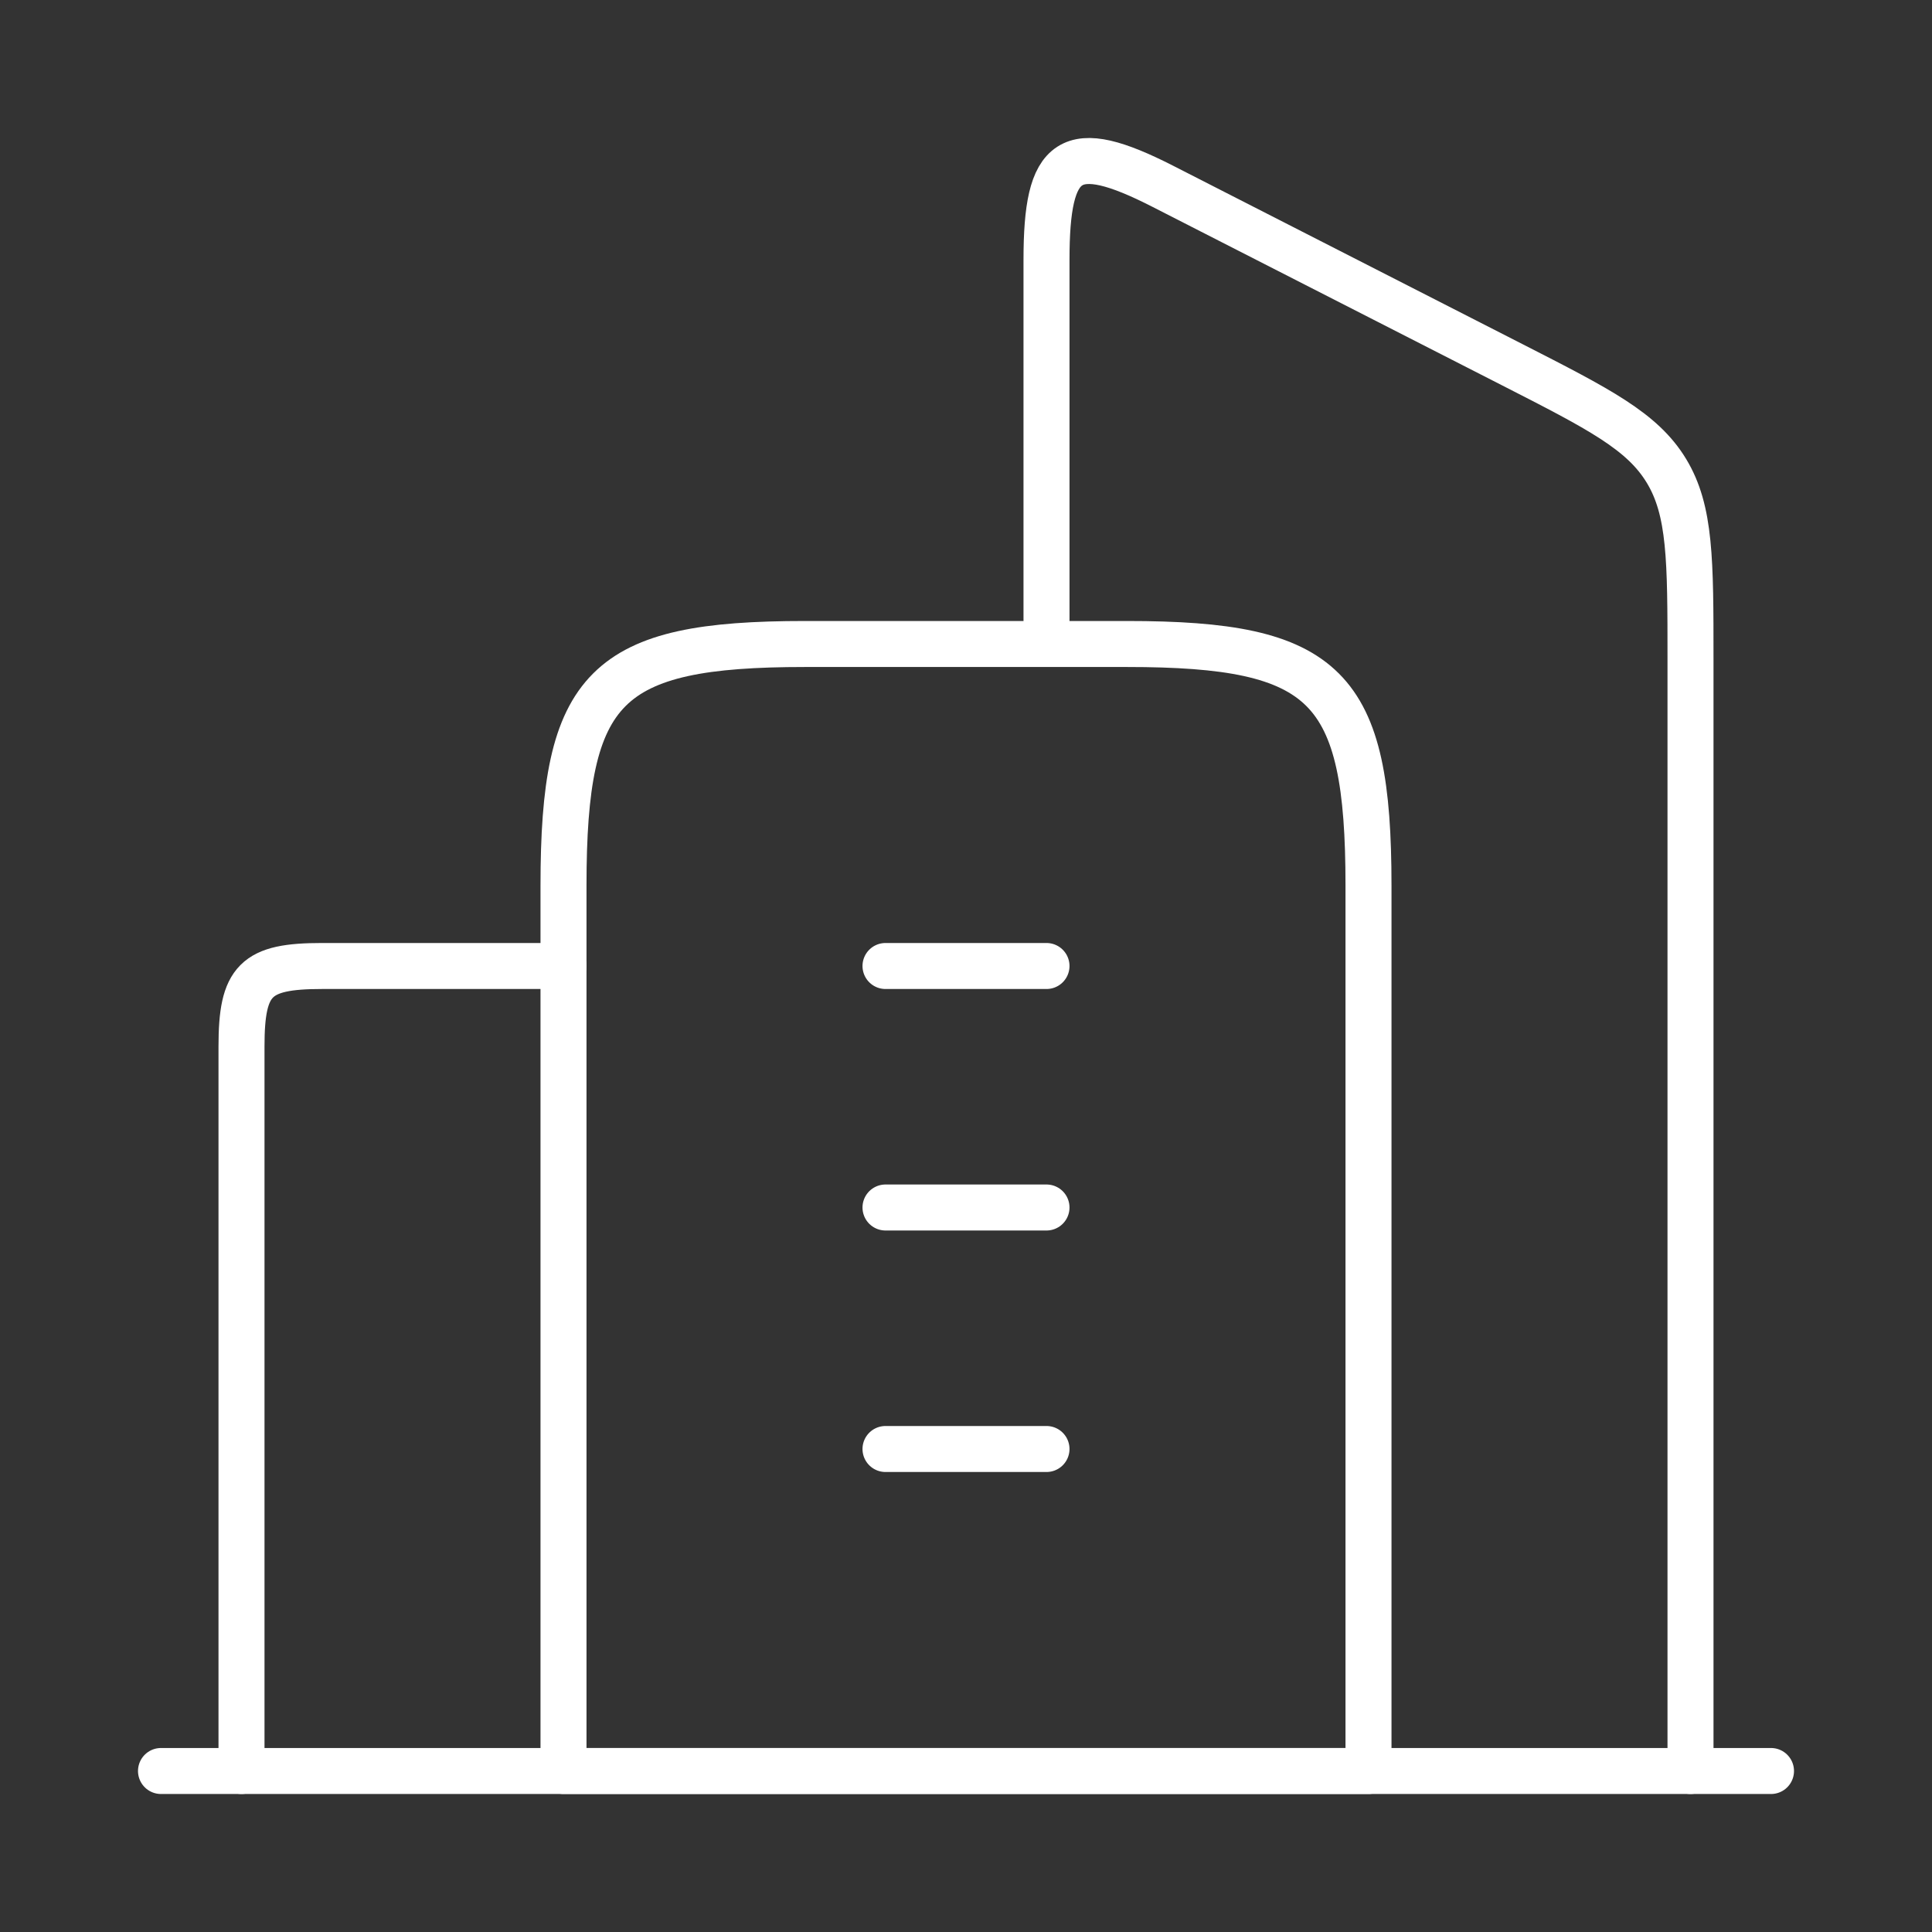
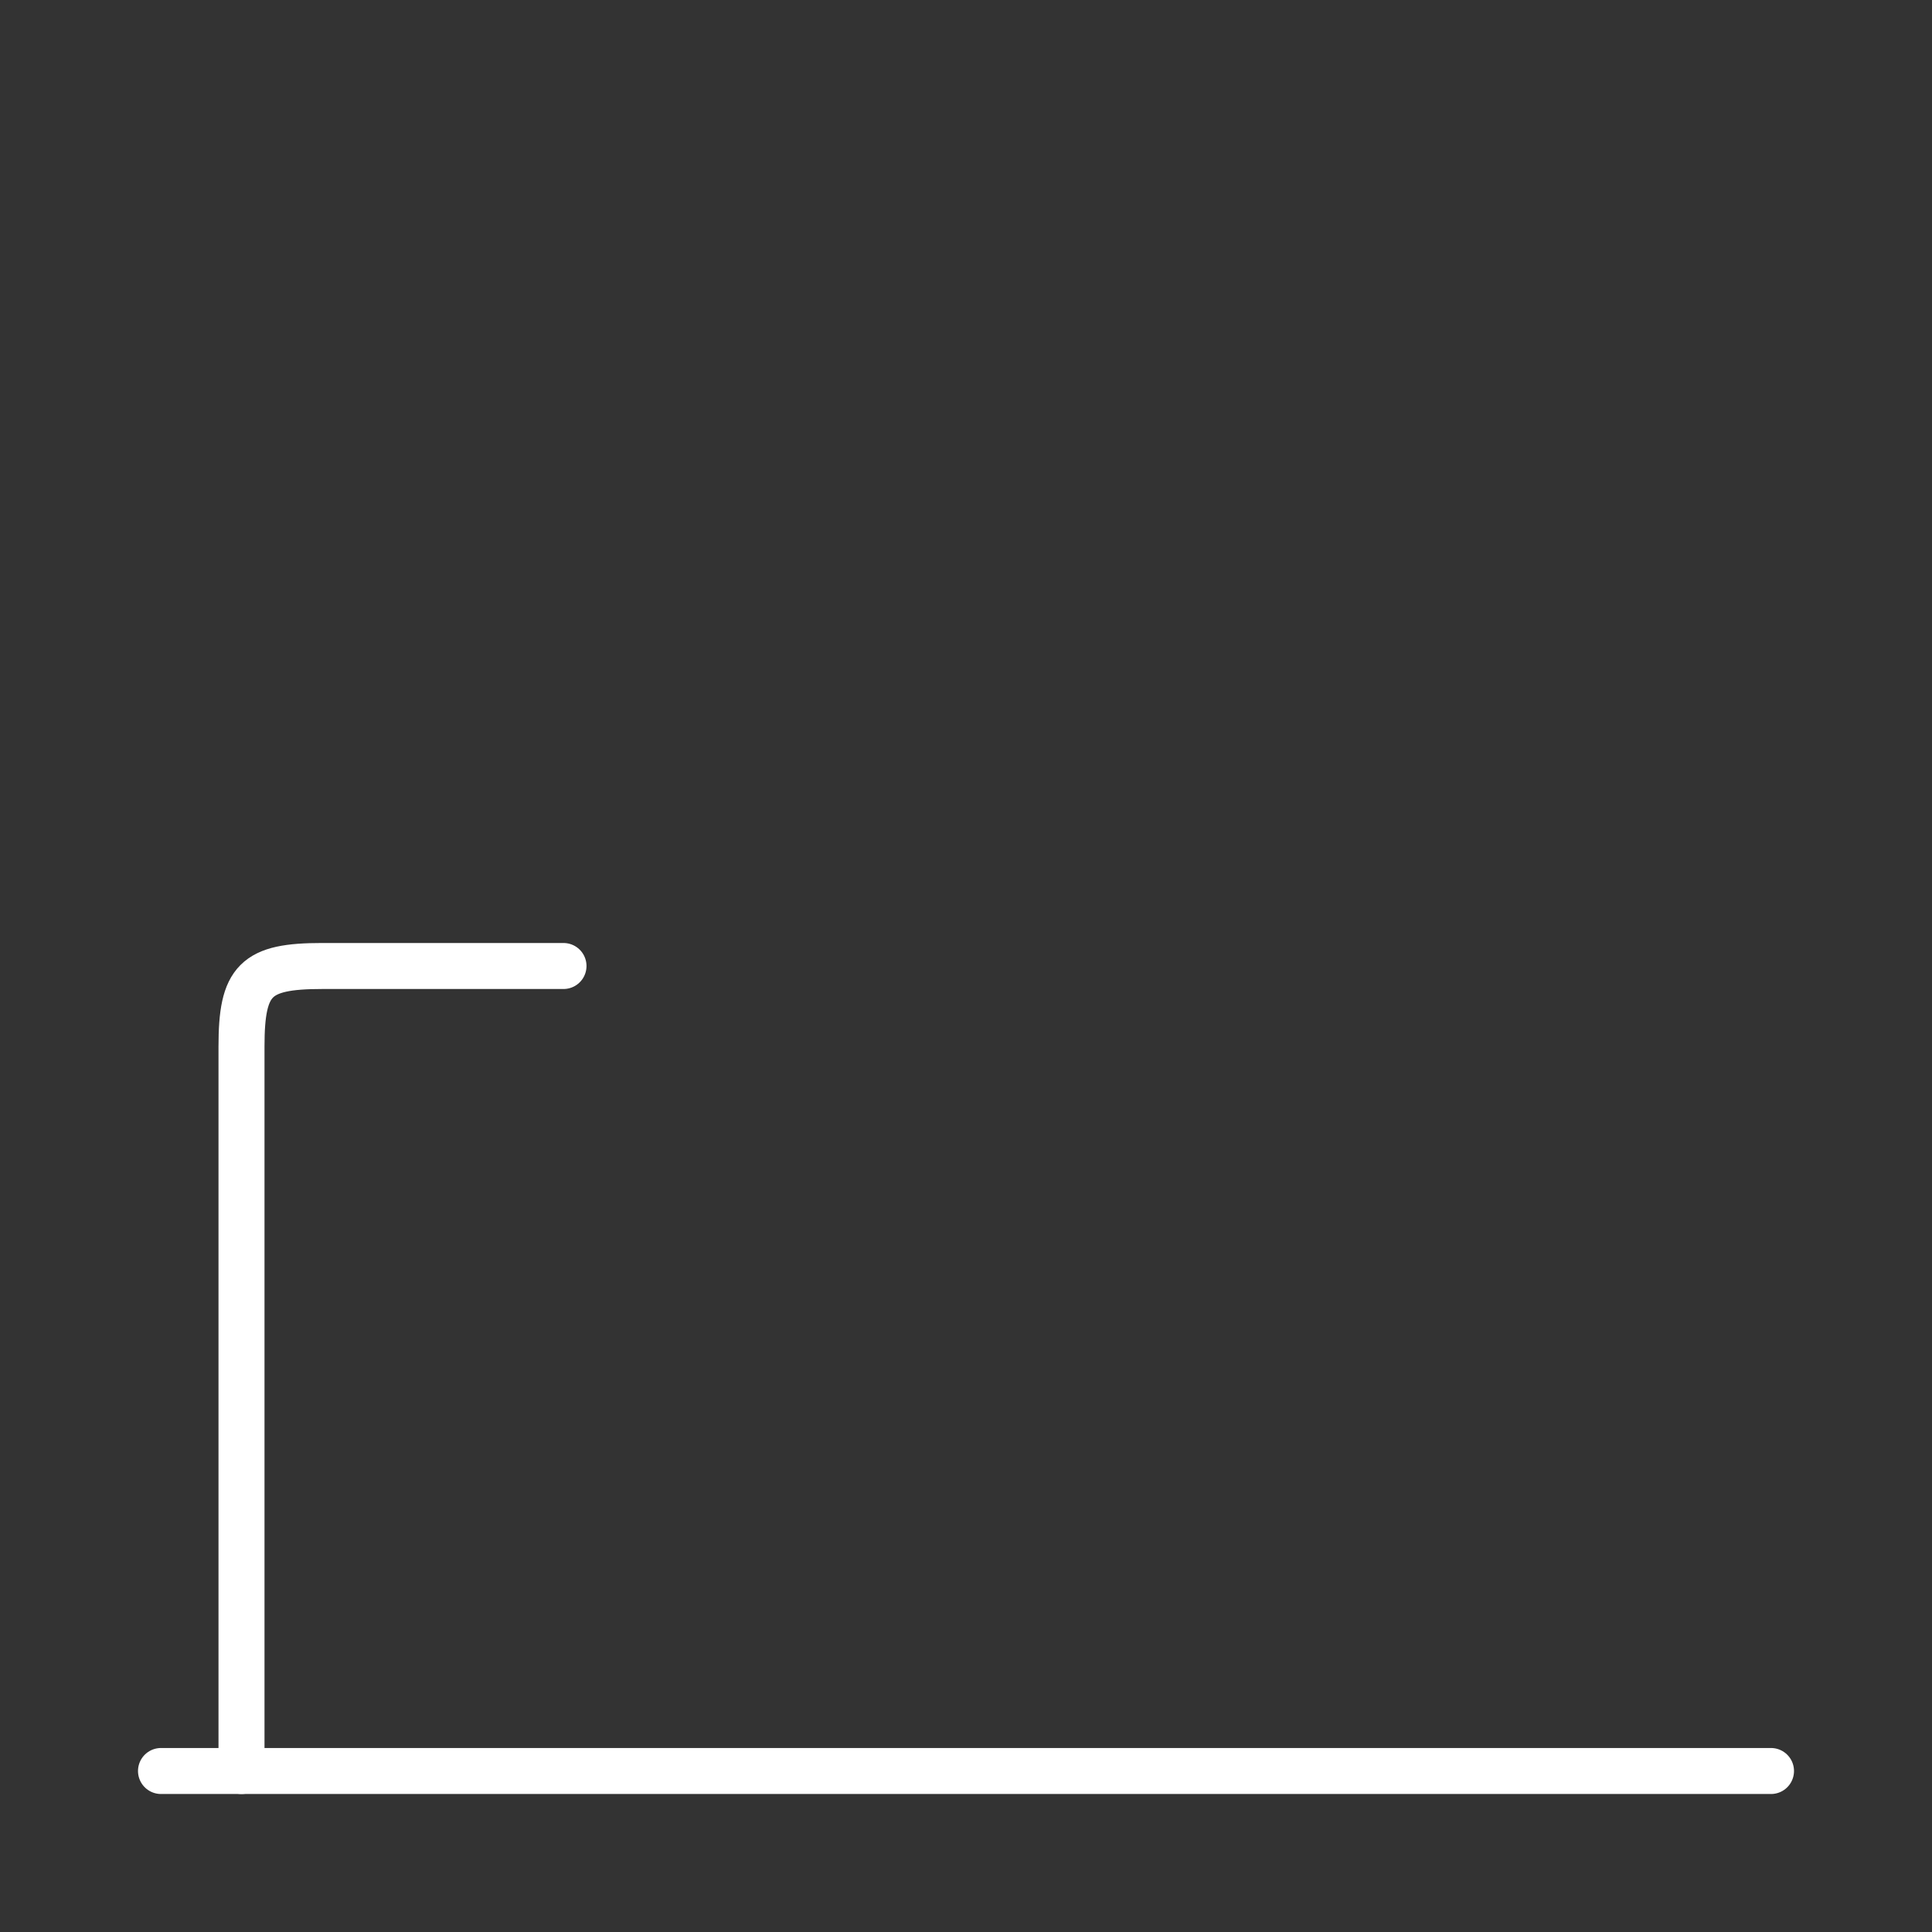
<svg xmlns="http://www.w3.org/2000/svg" width="84" height="84" viewBox="0 0 84 84" fill="none">
  <rect x="0" y="0" width="84" height="84" fill="#333333" stroke="none" />
-   <path d="M49 28H35C26.313 28 24.5 29.813 24.5 38.5V77H59.5V38.5C59.5 29.813 57.687 28 49 28Z" stroke="white" stroke-width="2" stroke-linejoin="round" />
-   <path d="M38.5 42L45.5 42M38.5 52.5H45.5M38.5 63H45.5" stroke="white" stroke-width="2" stroke-linecap="round" stroke-linejoin="round" />
-   <path d="M73.5 77V28.65C73.5 24.351 73.5 22.201 72.455 20.474C71.409 18.746 69.526 17.785 65.761 15.863L50.565 8.104C46.504 6.03 45.5 6.761 45.5 11.301V26.962" stroke="white" stroke-width="2" stroke-linecap="round" stroke-linejoin="round" />
  <path d="M10.5 77V45.5C10.5 42.604 11.104 42 14 42H24.5" stroke="white" stroke-width="2" stroke-linecap="round" stroke-linejoin="round" />
  <path d="M77 77L7 77" stroke="white" stroke-width="2" stroke-linecap="round" stroke-linejoin="round" />
</svg>